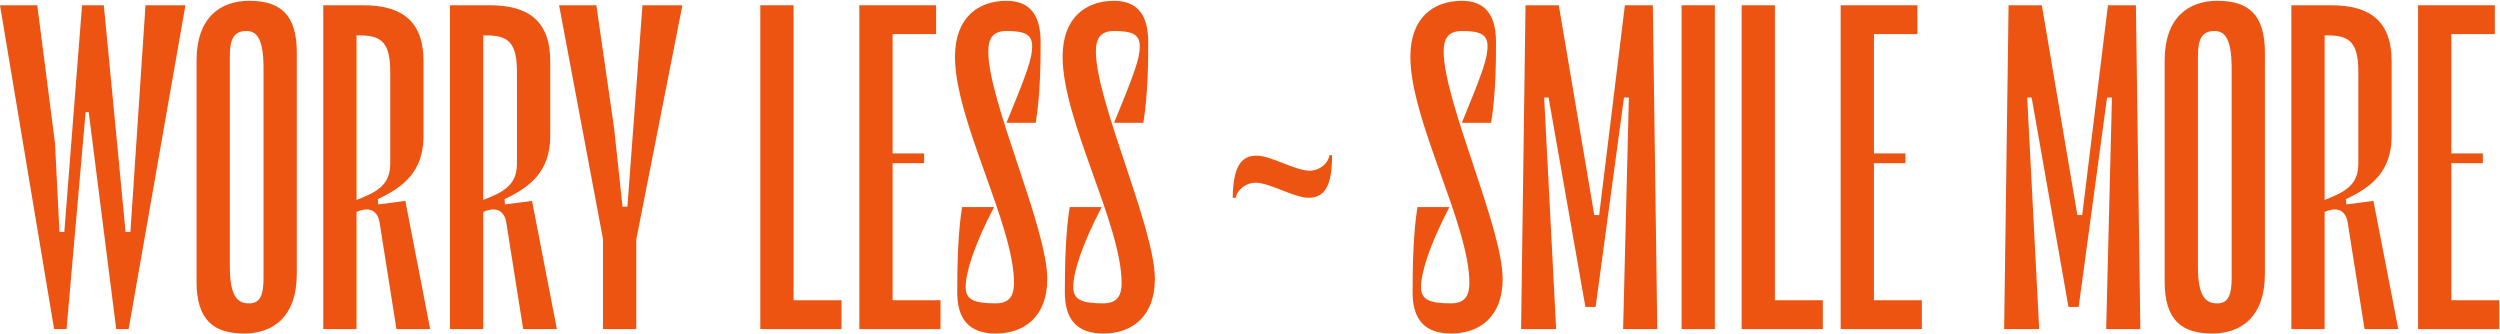
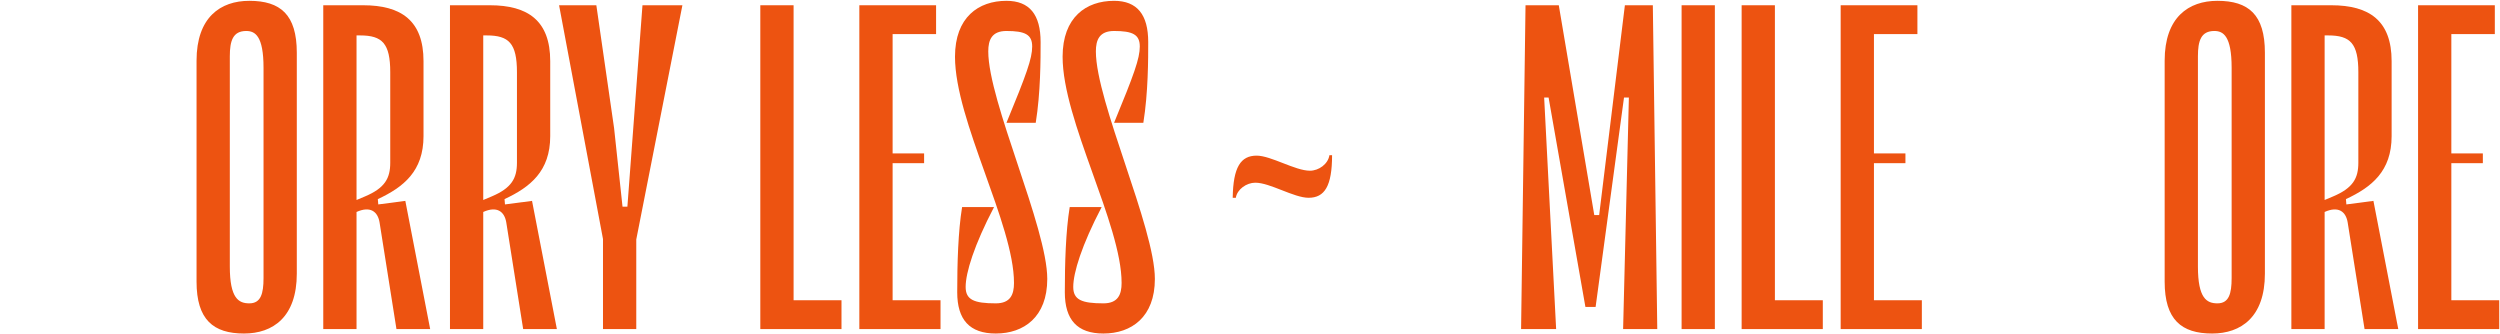
<svg xmlns="http://www.w3.org/2000/svg" width="1960" height="262" viewBox="0 0 1960 262" fill="none">
  <path d="M1921.85 127.931V235.394H1959.41V258H1895.77V4.122H1955.94V26.728H1921.85V120.28H1946.55V127.931H1921.85Z" fill="#ED5311" />
  <path d="M1839.55 160.274L1860.77 157.492L1880.24 258H1853.81L1840.6 174.533C1839.21 165.839 1833.29 161.318 1822.51 166.187V258H1796.43V4.122H1827.73C1857.64 4.122 1875.03 16.294 1875.03 47.942V106.717C1875.03 134.191 1859.38 146.711 1839.21 156.101L1839.55 160.274ZM1825.3 27.771H1822.51V156.797L1829.12 154.014C1844.77 147.407 1848.94 139.755 1848.94 127.583V56.636C1848.94 34.031 1842.68 27.771 1825.3 27.771Z" fill="#ED5311" />
  <path d="M1734.3 261.478C1710.3 261.478 1697.09 250.697 1697.09 220.788V47.594C1697.09 13.512 1715.87 0.645 1738.47 0.645C1762.82 0.645 1775.68 11.426 1775.68 41.334V214.528C1775.68 248.61 1756.9 261.478 1734.3 261.478ZM1736.04 24.293C1725.6 24.293 1723.17 31.945 1723.17 44.117V208.963C1723.17 234.003 1730.12 237.829 1738.47 237.829C1747.51 237.829 1749.6 230.178 1749.6 218.006V53.159C1749.6 28.119 1742.99 24.293 1736.04 24.293Z" fill="#ED5311" />
-   <path d="M1678.02 258H1651.24L1655.76 76.46H1651.93L1629.68 240.611H1621.68L1592.81 76.46H1589.33L1598.72 258H1571.25L1574.73 4.122H1600.81L1628.63 168.621H1632.46L1652.63 4.122H1674.54L1678.02 258Z" fill="#ED5311" />
  <path d="M1469.17 127.931V235.394H1506.73V258H1443.08V4.122H1503.25V26.728H1469.17V120.28H1493.86V127.931H1469.17Z" fill="#ED5311" />
  <path d="M1391.52 4.122V235.394H1429.08V258H1365.44V4.122H1391.52Z" fill="#ED5311" />
  <path d="M1344.45 4.122V258H1318.37V4.122H1344.45Z" fill="#ED5311" />
  <path d="M1299.3 258H1272.52L1277.04 76.46H1273.22L1250.96 240.611H1242.96L1214.09 76.46H1210.62L1220.01 258H1192.53L1196.01 4.122H1222.09L1249.91 168.621H1253.74L1273.91 4.122H1295.82L1299.3 258Z" fill="#ED5311" />
-   <path d="M1137.73 261.478C1117.21 261.478 1107.47 250.697 1107.47 229.135C1107.47 206.877 1108.17 181.489 1111.3 162.361H1136.34C1120.69 192.27 1114.08 213.832 1114.08 224.961C1114.08 235.047 1120.69 237.829 1137.73 237.829C1149.21 237.829 1151.99 230.873 1151.99 221.831C1151.99 175.925 1105.73 94.544 1105.73 44.465C1105.73 13.512 1124.17 0.645 1146.08 0.645C1164.16 0.645 1172.86 11.426 1172.86 32.988C1172.86 46.203 1172.86 72.635 1169.03 96.283H1146.08C1161.73 58.376 1166.25 45.856 1166.25 36.466C1166.25 27.076 1160.68 24.293 1146.08 24.293C1134.6 24.293 1131.82 31.249 1131.82 40.291C1131.82 79.59 1178.07 178.359 1178.07 218.701C1178.07 248.61 1159.64 261.478 1137.73 261.478Z" fill="#ED5311" />
  <path d="M1042.26 121.671H1044.35C1044.35 146.015 1038.44 155.058 1025.92 155.058C1014.44 155.058 995.659 143.233 984.182 143.233C977.226 143.233 969.923 148.45 968.88 155.058H966.445C966.793 131.061 972.705 122.019 985.225 122.019C996.354 122.019 1015.48 133.843 1026.96 133.843C1033.91 133.843 1041.22 128.626 1042.26 121.671Z" fill="#ED5311" />
  <path d="M865.078 261.478C844.559 261.478 834.821 250.697 834.821 229.135C834.821 206.877 835.516 181.489 838.646 162.361H863.686C848.036 192.27 841.429 213.832 841.429 224.961C841.429 235.047 848.036 237.829 865.078 237.829C876.554 237.829 879.336 230.873 879.336 221.831C879.336 175.925 833.082 94.544 833.082 44.465C833.082 13.512 851.514 0.645 873.424 0.645C891.509 0.645 900.203 11.426 900.203 32.988C900.203 46.203 900.203 72.635 896.378 96.283H873.424C889.074 58.376 893.595 45.856 893.595 36.466C893.595 27.076 888.031 24.293 873.424 24.293C861.948 24.293 859.165 31.249 859.165 40.291C859.165 79.59 905.42 178.359 905.42 218.701C905.42 248.61 886.988 261.478 865.078 261.478Z" fill="#ED5311" />
  <path d="M780.714 261.478C760.195 261.478 750.458 250.697 750.458 229.135C750.458 206.877 751.153 181.489 754.283 162.361H779.323C763.673 192.27 757.065 213.832 757.065 224.961C757.065 235.047 763.673 237.829 780.714 237.829C792.191 237.829 794.973 230.873 794.973 221.831C794.973 175.925 748.719 94.544 748.719 44.465C748.719 13.512 767.151 0.645 789.061 0.645C807.145 0.645 815.84 11.426 815.84 32.988C815.84 46.203 815.84 72.635 812.014 96.283H789.061C804.711 58.376 809.232 45.856 809.232 36.466C809.232 27.076 803.668 24.293 789.061 24.293C777.584 24.293 774.802 31.249 774.802 40.291C774.802 79.59 821.057 178.359 821.057 218.701C821.057 248.61 802.624 261.478 780.714 261.478Z" fill="#ED5311" />
  <path d="M699.806 127.931V235.394H737.366V258H673.723V4.122H733.888V26.728H699.806V120.28H724.498V127.931H699.806Z" fill="#ED5311" />
  <path d="M622.169 4.122V235.394H659.729V258H596.086V4.122H622.169Z" fill="#ED5311" />
  <path d="M503.703 4.122H535.003L498.834 187.749V258H472.75V187.401L438.32 4.122H467.534L481.445 100.457L488.053 162.013H491.878L503.703 4.122Z" fill="#ED5311" />
  <path d="M395.902 160.274L417.116 157.492L436.592 258H410.161L396.945 174.533C395.554 165.839 389.642 161.318 378.861 166.187V258H352.777V4.122H384.077C413.986 4.122 431.375 16.294 431.375 47.942V106.717C431.375 134.191 415.725 146.711 395.554 156.101L395.902 160.274ZM381.643 27.771H378.861V156.797L385.468 154.014C401.118 147.407 405.292 139.755 405.292 127.583V56.636C405.292 34.031 399.032 27.771 381.643 27.771Z" fill="#ED5311" />
  <path d="M296.562 160.274L317.776 157.492L337.252 258H310.821L297.605 174.533C296.214 165.839 290.302 161.318 279.521 166.187V258H253.438V4.122H284.738C314.646 4.122 332.035 16.294 332.035 47.942V106.717C332.035 134.191 316.385 146.711 296.214 156.101L296.562 160.274ZM282.303 27.771H279.521V156.797L286.129 154.014C301.779 147.407 305.952 139.755 305.952 127.583V56.636C305.952 34.031 299.692 27.771 282.303 27.771Z" fill="#ED5311" />
  <path d="M191.306 261.478C167.309 261.478 154.094 250.697 154.094 220.788V47.594C154.094 13.512 172.874 0.645 195.479 0.645C219.824 0.645 232.692 11.426 232.692 41.334V214.528C232.692 248.61 213.912 261.478 191.306 261.478ZM193.045 24.293C182.612 24.293 180.177 31.945 180.177 44.117V208.963C180.177 234.003 187.133 237.829 195.479 237.829C204.522 237.829 206.608 230.178 206.608 218.006V53.159C206.608 28.119 200 24.293 193.045 24.293Z" fill="#ED5311" />
-   <path d="M102.247 181.837L114.071 4.122H145.371L100.856 258H91.118L69.556 87.936H67.121L52.167 258H42.429L0 4.122H29.213L43.124 112.281L46.602 181.837H50.428L64.339 4.122H81.38L91.813 112.281L98.421 181.837H102.247Z" fill="#ED5311" />
</svg>